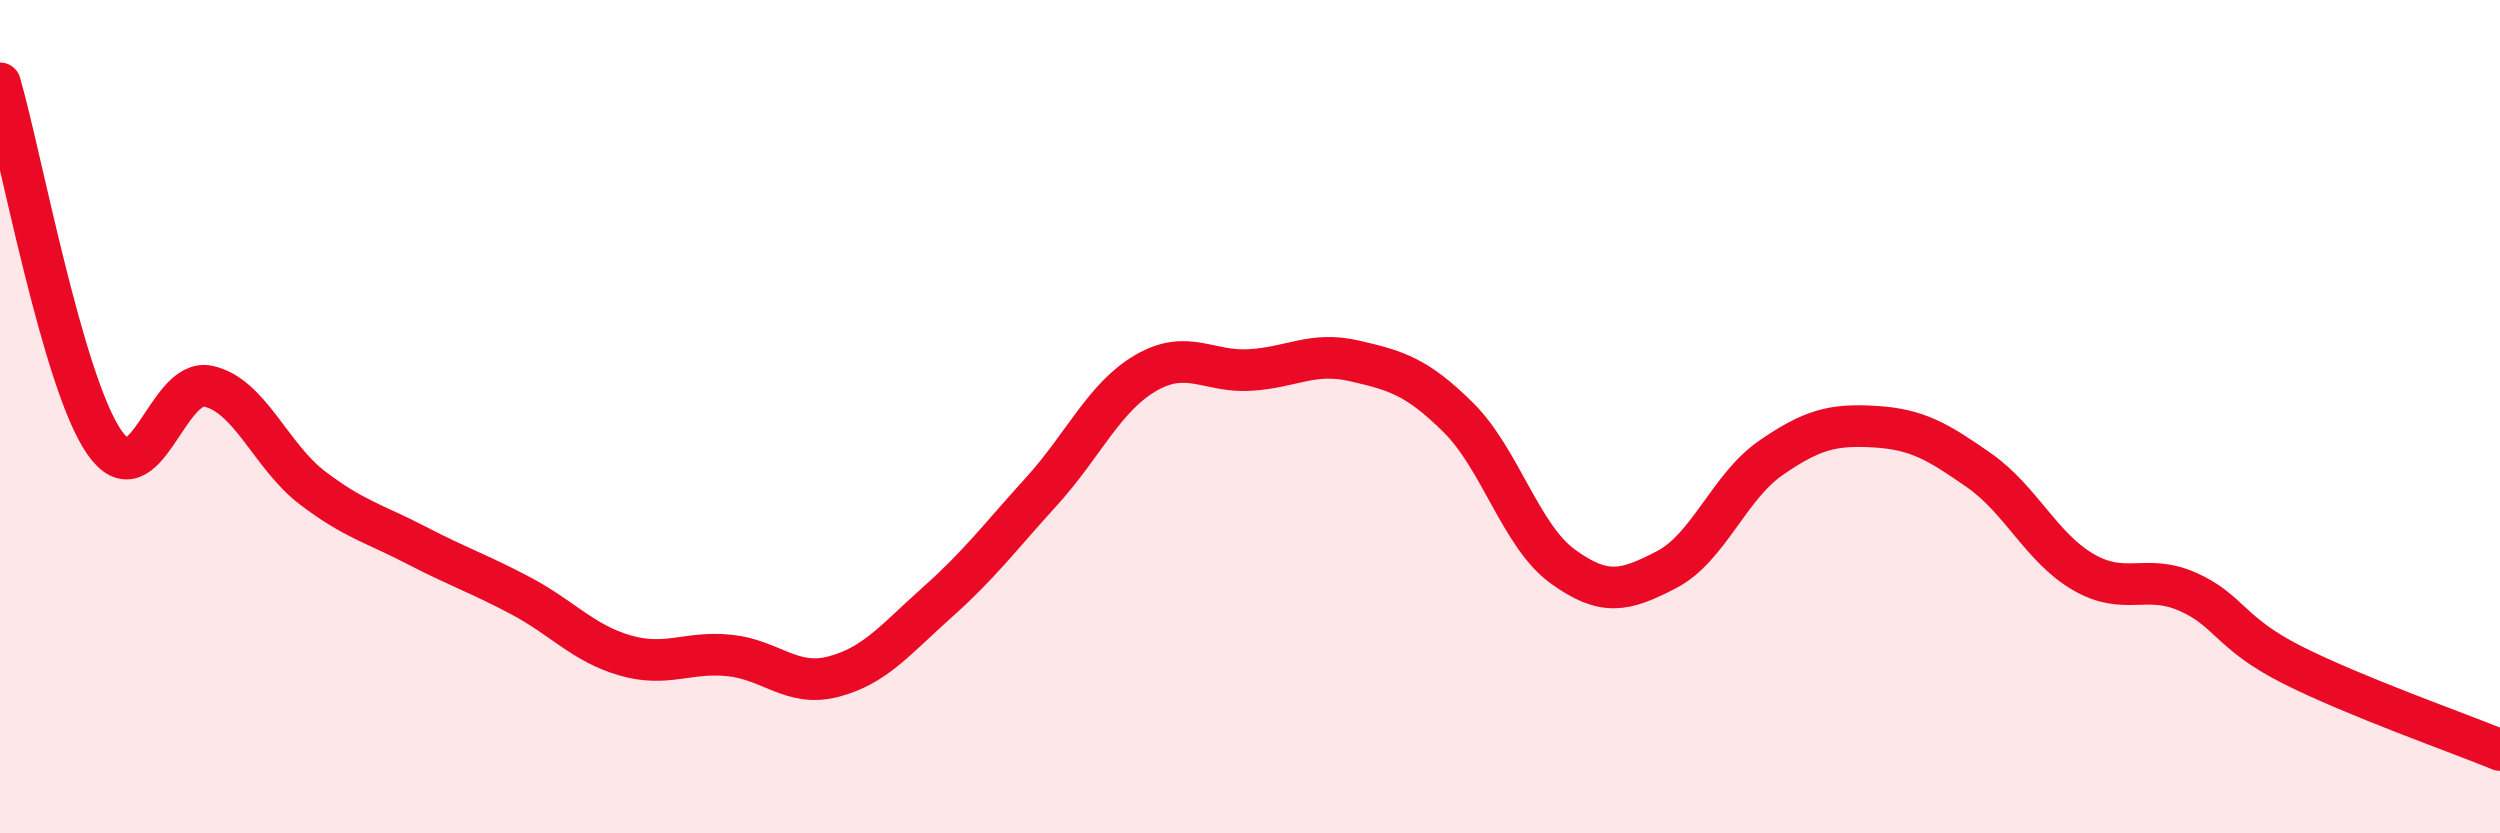
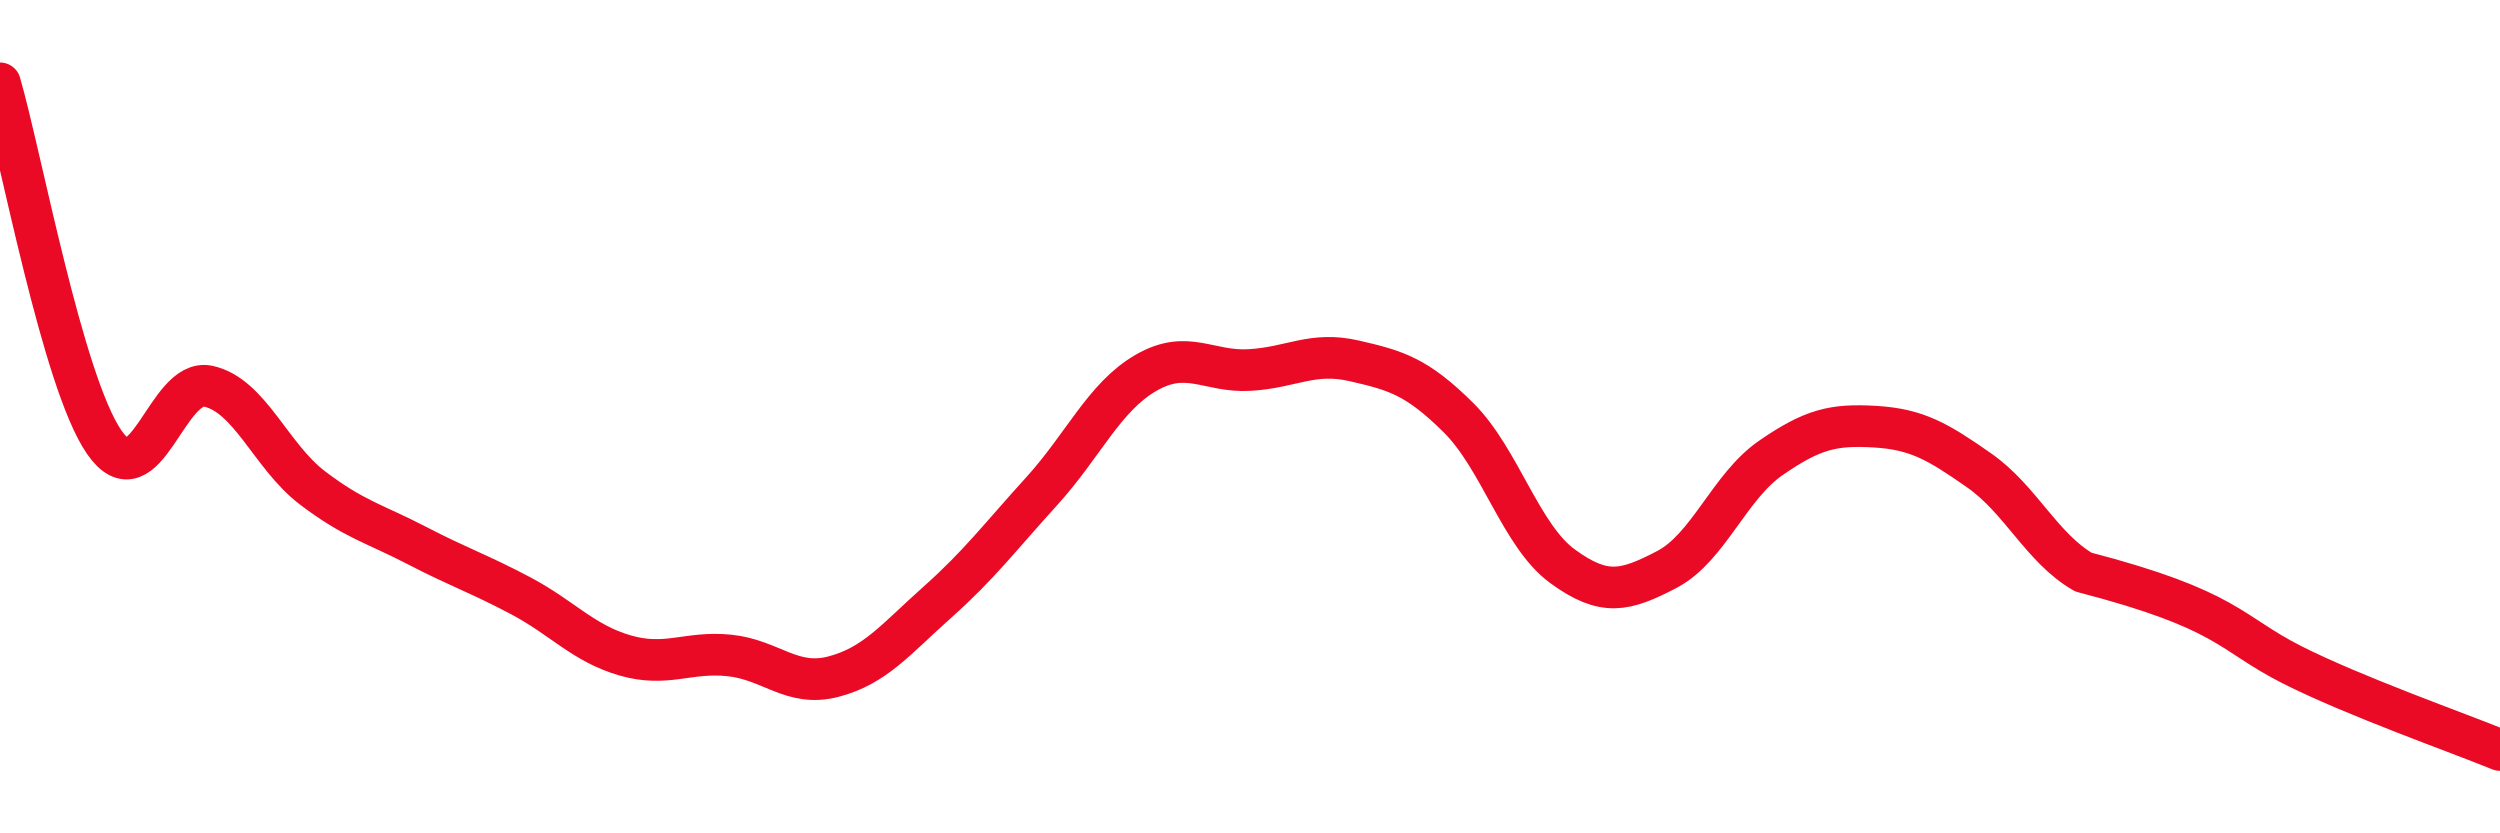
<svg xmlns="http://www.w3.org/2000/svg" width="60" height="20" viewBox="0 0 60 20">
-   <path d="M 0,2 C 0.5,3.72 1.5,9.16 2.5,10.61 C 3.5,12.06 4,9.05 5,9.27 C 6,9.49 6.5,10.95 7.5,11.71 C 8.5,12.47 9,12.57 10,13.09 C 11,13.61 11.5,13.77 12.5,14.3 C 13.5,14.83 14,15.44 15,15.73 C 16,16.02 16.5,15.63 17.5,15.73 C 18.5,15.83 19,16.5 20,16.24 C 21,15.98 21.5,15.34 22.5,14.45 C 23.5,13.56 24,12.89 25,11.79 C 26,10.69 26.5,9.53 27.5,8.95 C 28.5,8.37 29,8.94 30,8.88 C 31,8.82 31.5,8.43 32.5,8.66 C 33.5,8.89 34,9.03 35,10.02 C 36,11.01 36.5,12.86 37.5,13.59 C 38.5,14.32 39,14.19 40,13.67 C 41,13.15 41.5,11.68 42.5,10.99 C 43.5,10.3 44,10.18 45,10.24 C 46,10.3 46.5,10.59 47.5,11.29 C 48.5,11.99 49,13.15 50,13.73 C 51,14.31 51.5,13.76 52.5,14.2 C 53.5,14.64 53.5,15.19 55,15.95 C 56.5,16.71 59,17.59 60,18L60 20L0 20Z" fill="#EB0A25" opacity="0.1" stroke-linecap="round" stroke-linejoin="round" />
-   <path d="M 0,2 C 0.5,3.72 1.5,9.16 2.5,10.61 C 3.5,12.06 4,9.05 5,9.27 C 6,9.49 6.5,10.95 7.5,11.71 C 8.5,12.47 9,12.57 10,13.09 C 11,13.61 11.5,13.77 12.5,14.3 C 13.5,14.83 14,15.44 15,15.73 C 16,16.02 16.5,15.63 17.5,15.73 C 18.5,15.83 19,16.5 20,16.24 C 21,15.98 21.5,15.34 22.5,14.45 C 23.5,13.56 24,12.89 25,11.79 C 26,10.69 26.5,9.53 27.5,8.95 C 28.5,8.37 29,8.94 30,8.88 C 31,8.82 31.5,8.43 32.5,8.66 C 33.5,8.89 34,9.03 35,10.02 C 36,11.01 36.5,12.86 37.5,13.59 C 38.5,14.32 39,14.19 40,13.67 C 41,13.15 41.5,11.68 42.5,10.99 C 43.5,10.3 44,10.18 45,10.24 C 46,10.3 46.5,10.59 47.5,11.29 C 48.5,11.99 49,13.15 50,13.73 C 51,14.31 51.5,13.76 52.5,14.2 C 53.5,14.64 53.5,15.19 55,15.95 C 56.5,16.71 59,17.59 60,18" stroke="#EB0A25" stroke-width="1" fill="none" stroke-linecap="round" stroke-linejoin="round" />
+   <path d="M 0,2 C 0.5,3.72 1.5,9.16 2.5,10.61 C 3.5,12.06 4,9.05 5,9.27 C 6,9.49 6.5,10.95 7.5,11.71 C 8.5,12.47 9,12.57 10,13.09 C 11,13.61 11.5,13.77 12.5,14.3 C 13.5,14.83 14,15.44 15,15.73 C 16,16.02 16.5,15.63 17.5,15.73 C 18.5,15.83 19,16.5 20,16.24 C 21,15.98 21.5,15.34 22.5,14.45 C 23.5,13.56 24,12.89 25,11.79 C 26,10.69 26.5,9.53 27.5,8.95 C 28.5,8.37 29,8.94 30,8.88 C 31,8.82 31.5,8.43 32.5,8.66 C 33.5,8.89 34,9.03 35,10.02 C 36,11.01 36.5,12.86 37.5,13.59 C 38.5,14.32 39,14.19 40,13.67 C 41,13.15 41.5,11.68 42.5,10.99 C 43.5,10.3 44,10.18 45,10.24 C 46,10.3 46.5,10.59 47.5,11.29 C 48.5,11.99 49,13.15 50,13.73 C 53.5,14.64 53.5,15.19 55,15.95 C 56.5,16.71 59,17.59 60,18" stroke="#EB0A25" stroke-width="1" fill="none" stroke-linecap="round" stroke-linejoin="round" />
</svg>